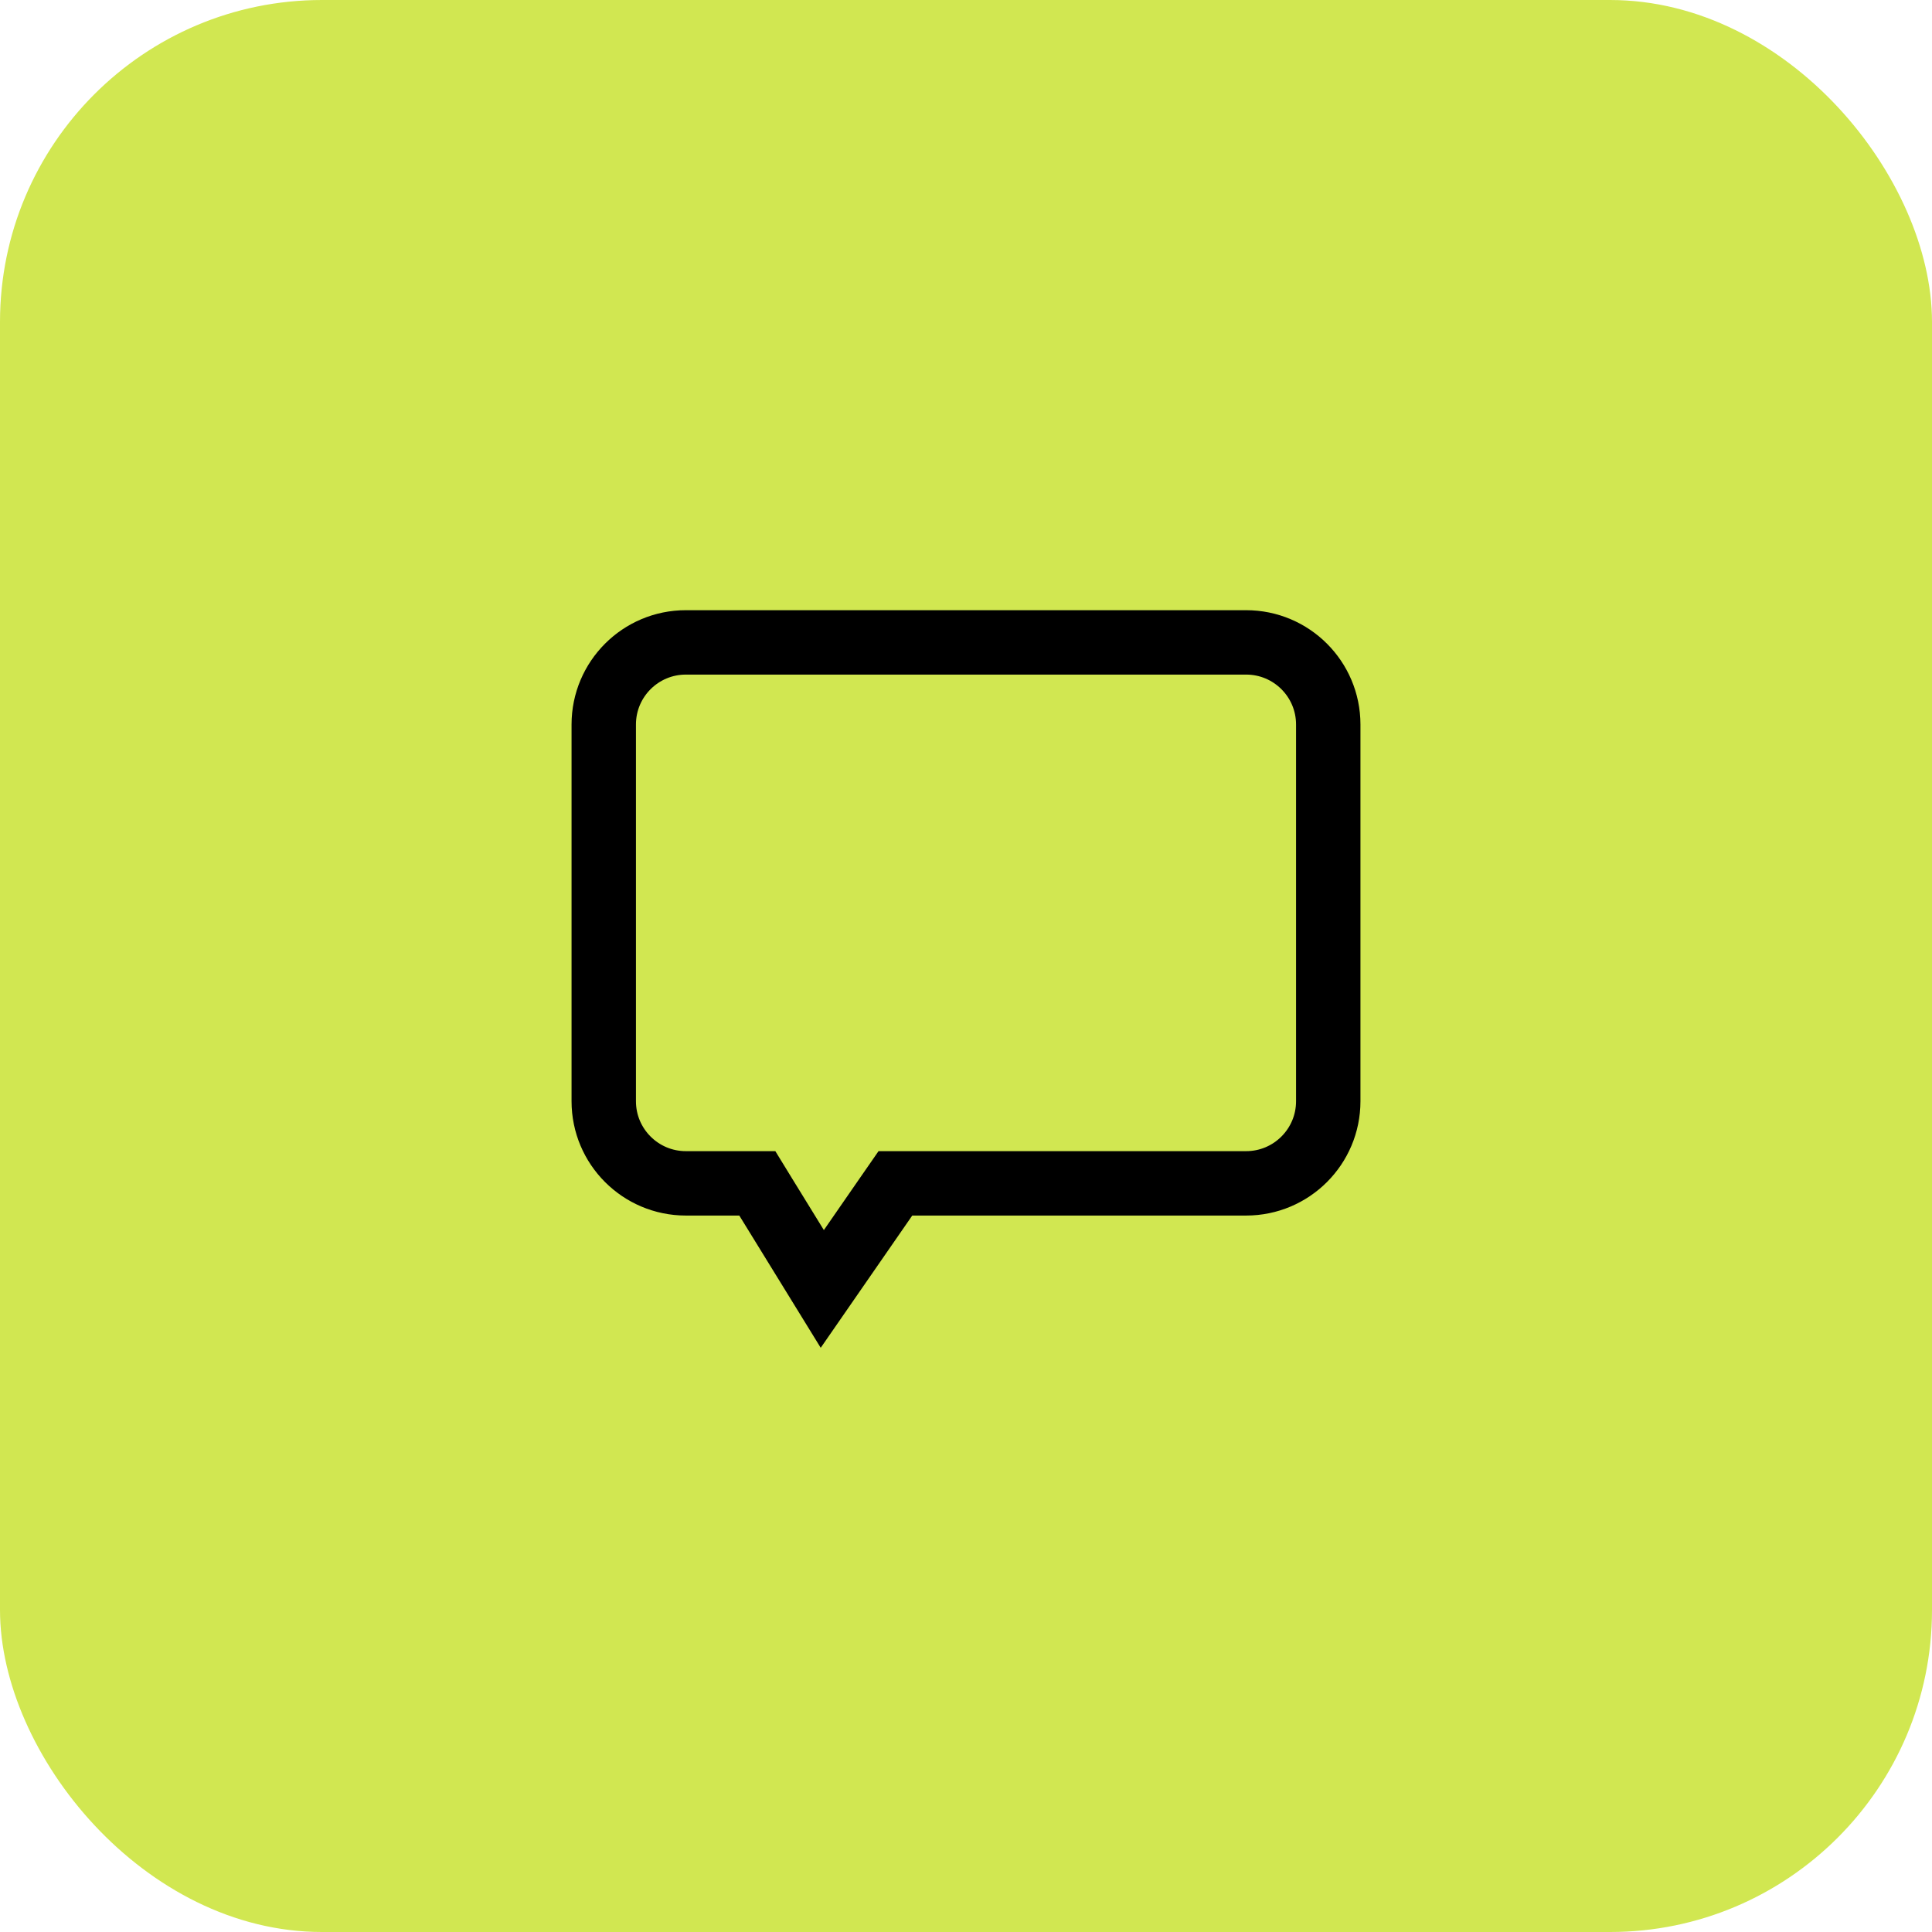
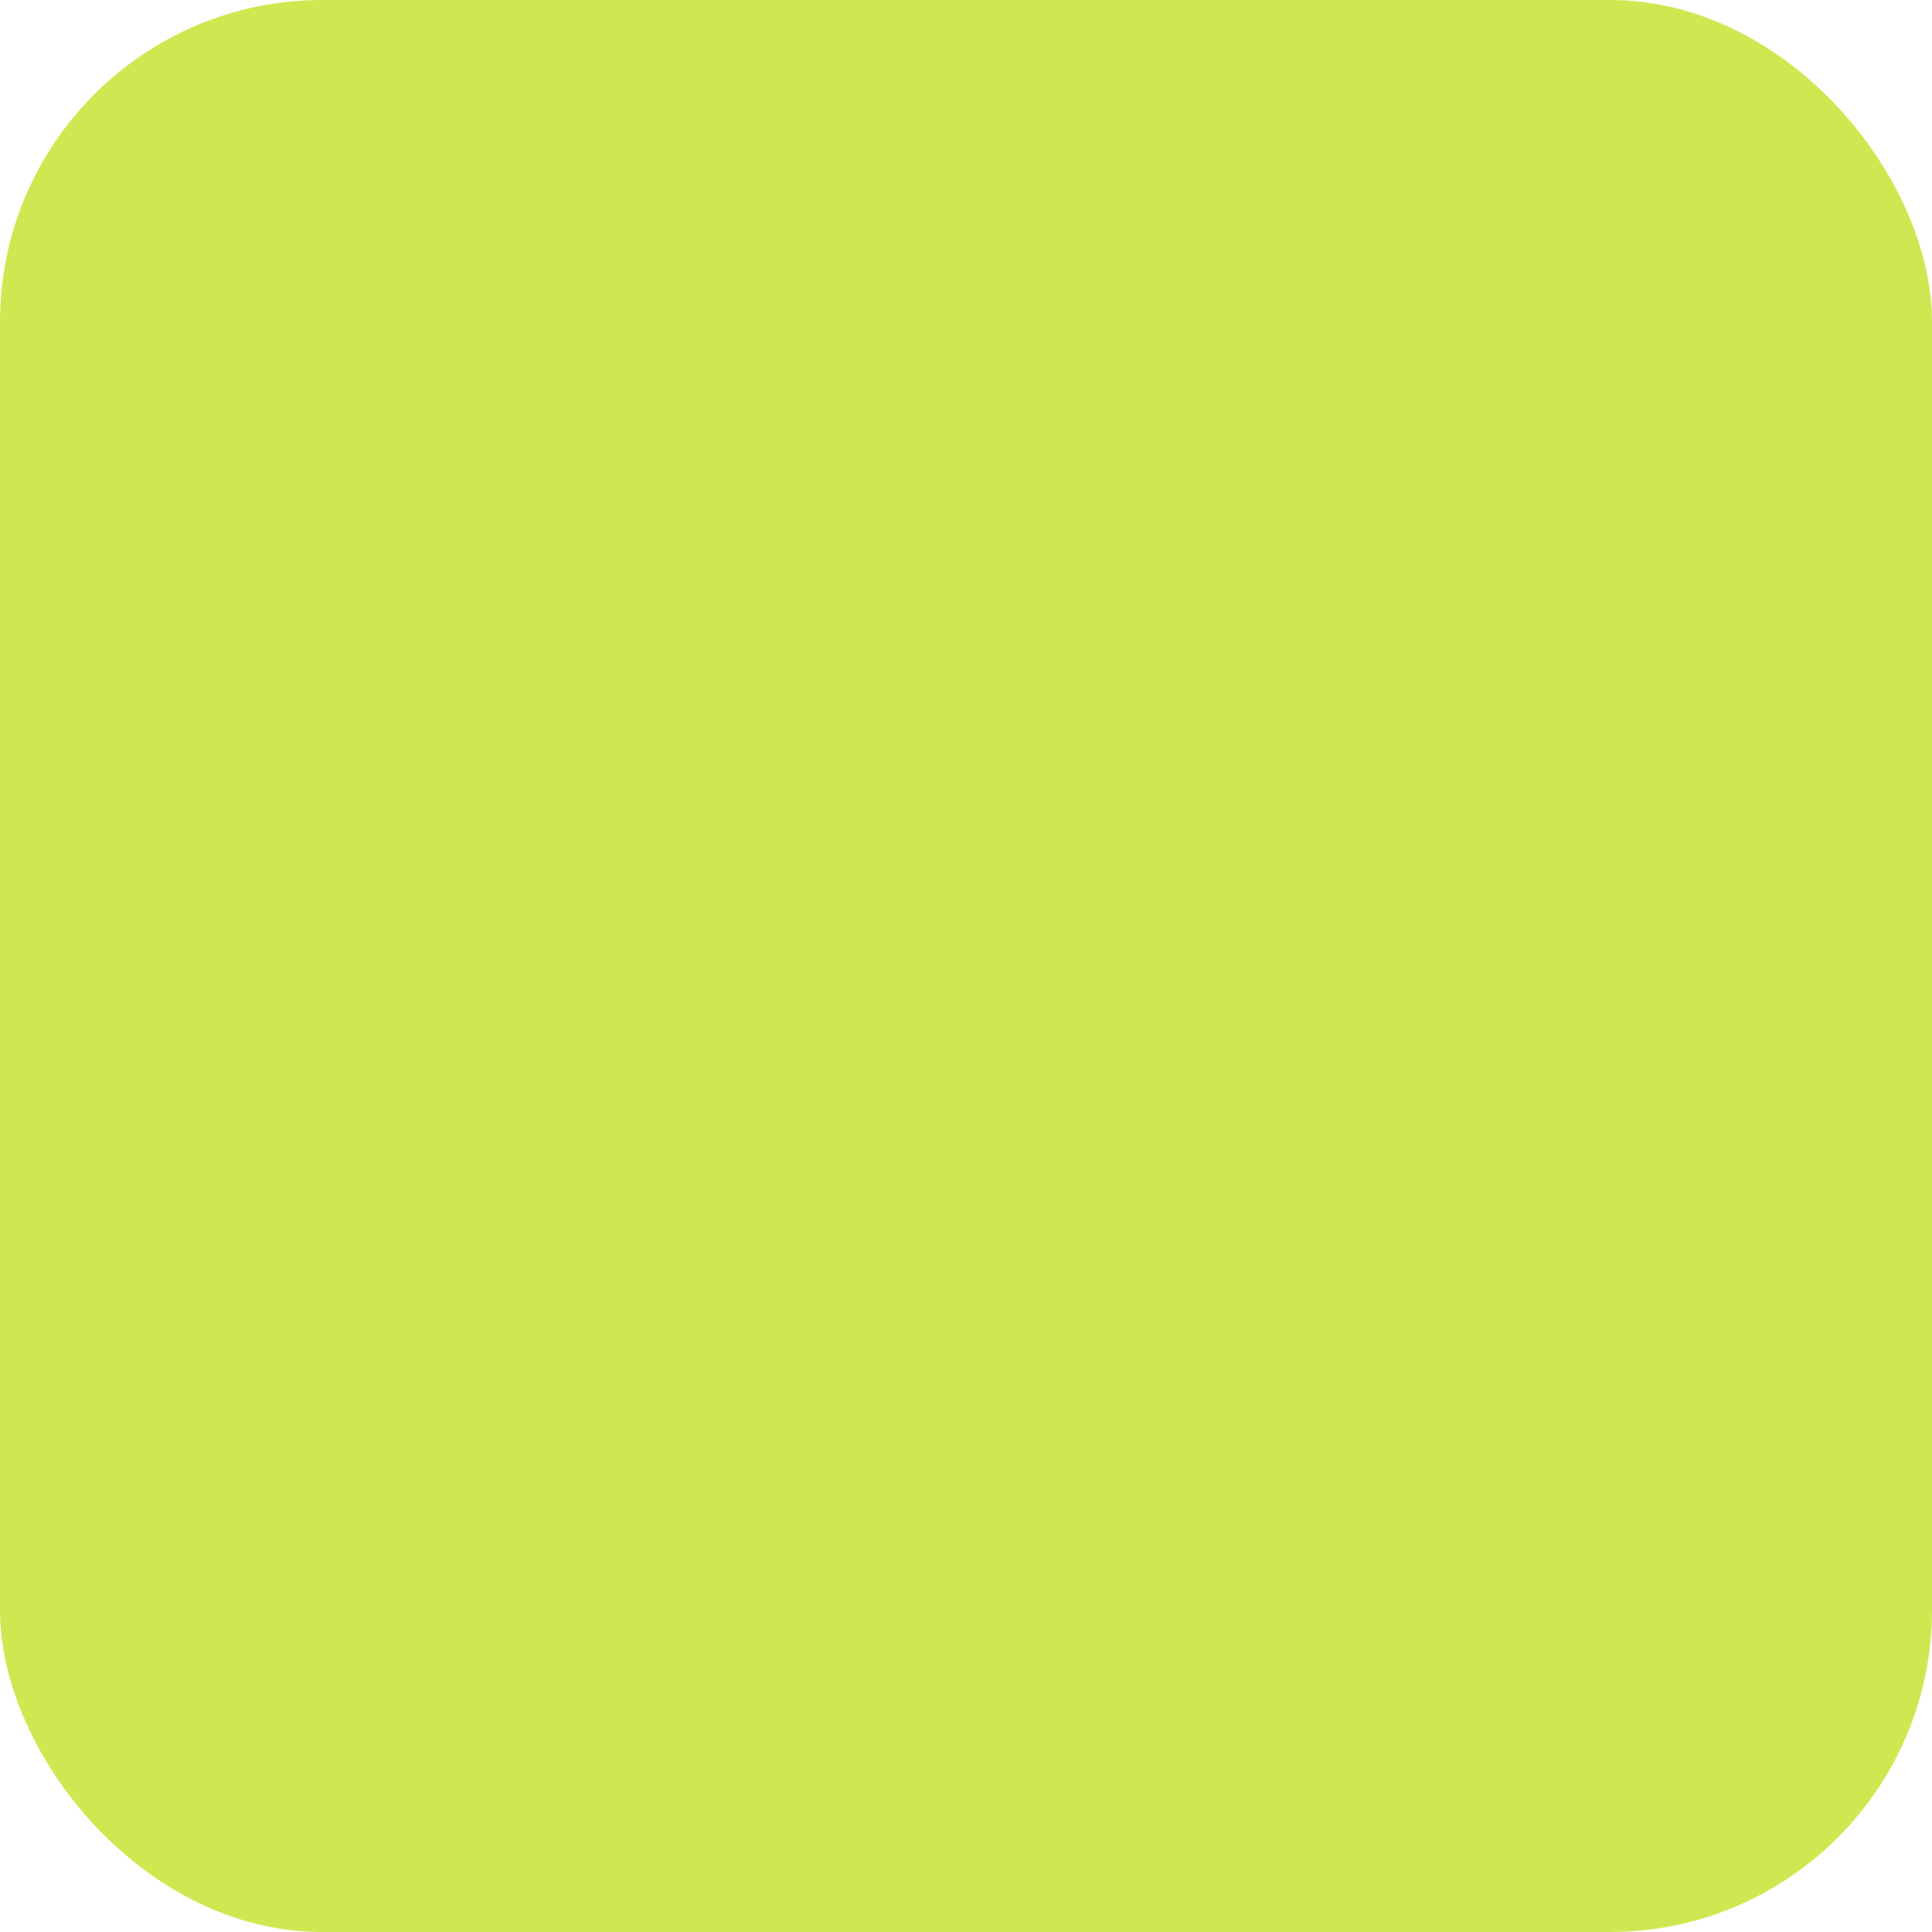
<svg xmlns="http://www.w3.org/2000/svg" width="60" height="60" viewBox="0 0 60 60" fill="none">
  <rect width="60" height="60" rx="10" fill="#D1E751" />
-   <path d="M23.738 37.107L23.519 36.75H23.1H21.3C19.892 36.75 18.75 35.608 18.75 34.2V22.5C18.75 21.092 19.892 19.95 21.3 19.95H38.7C40.108 19.95 41.25 21.092 41.25 22.5V34.2C41.25 35.608 40.108 36.75 38.7 36.75H28.2H27.807L27.583 37.073L25.537 40.029L23.738 37.107Z" stroke="black" stroke-width="2" />
</svg>